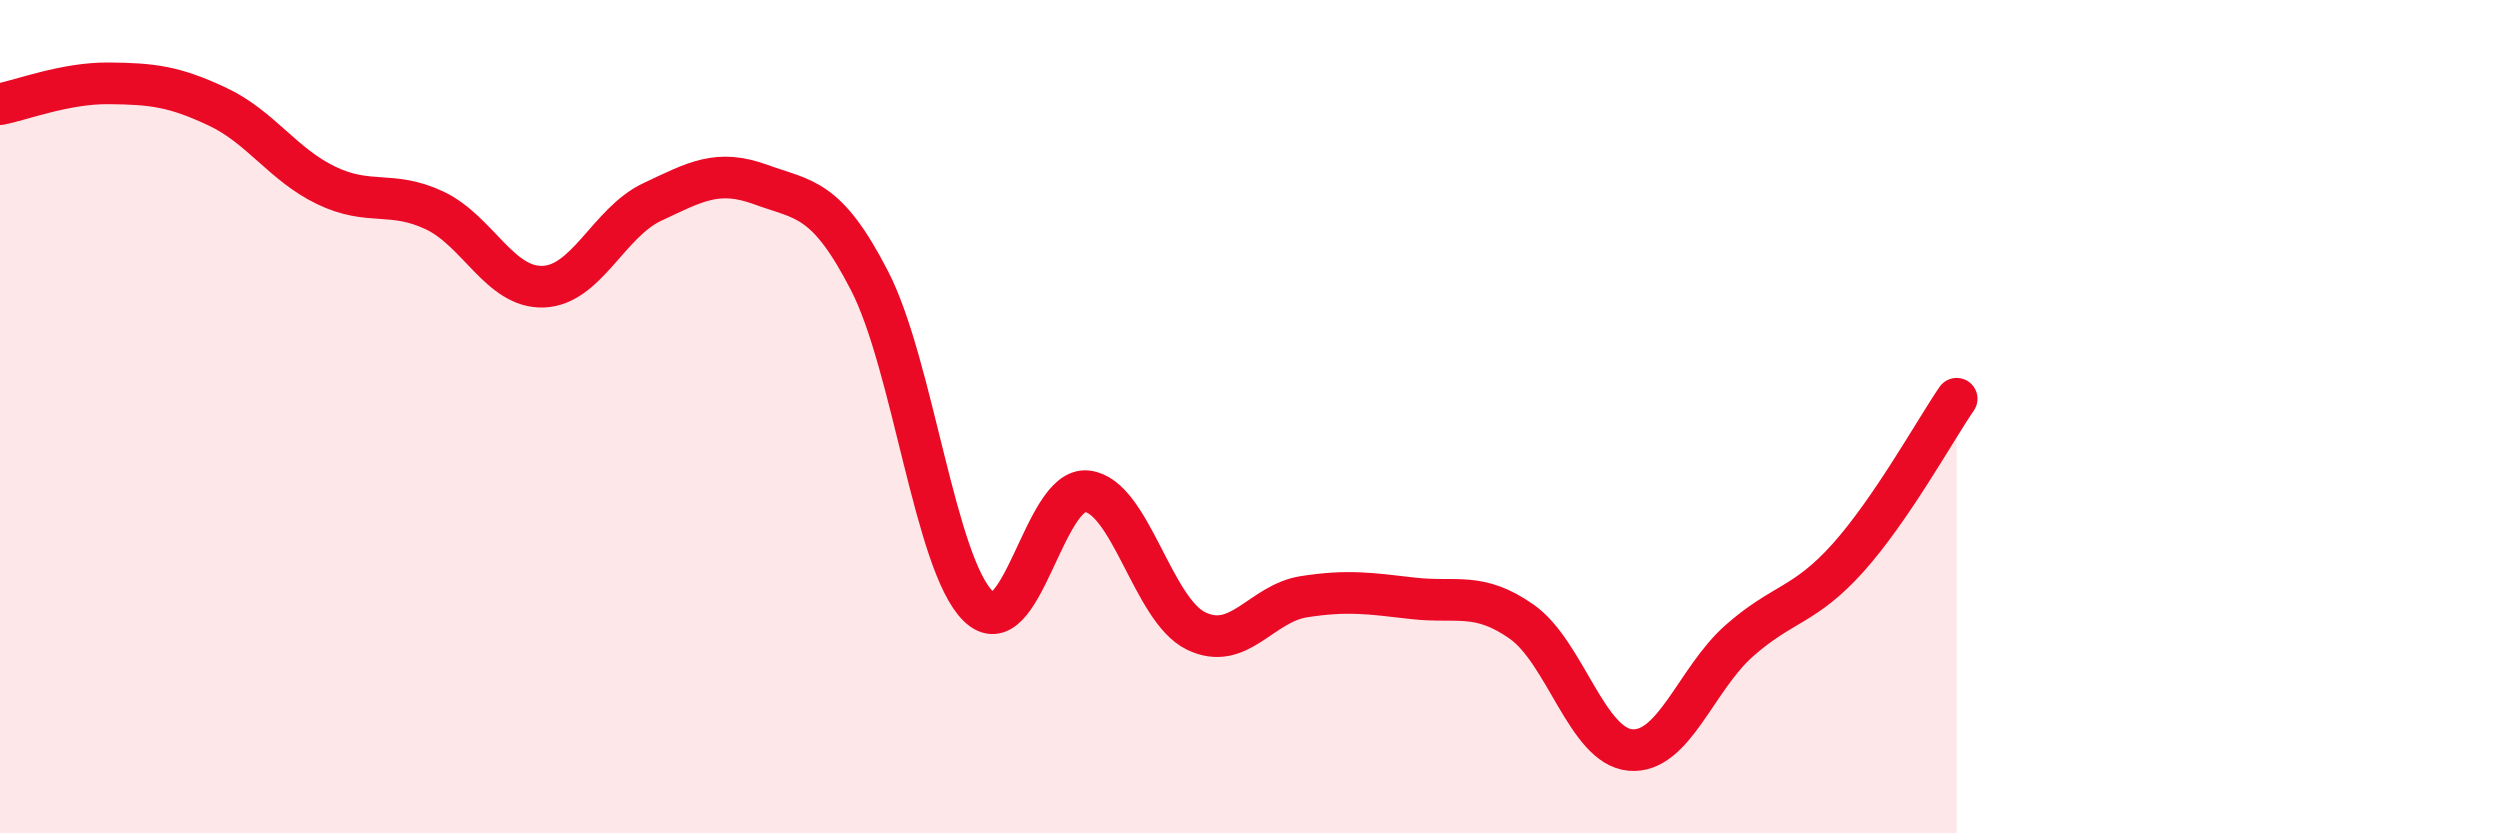
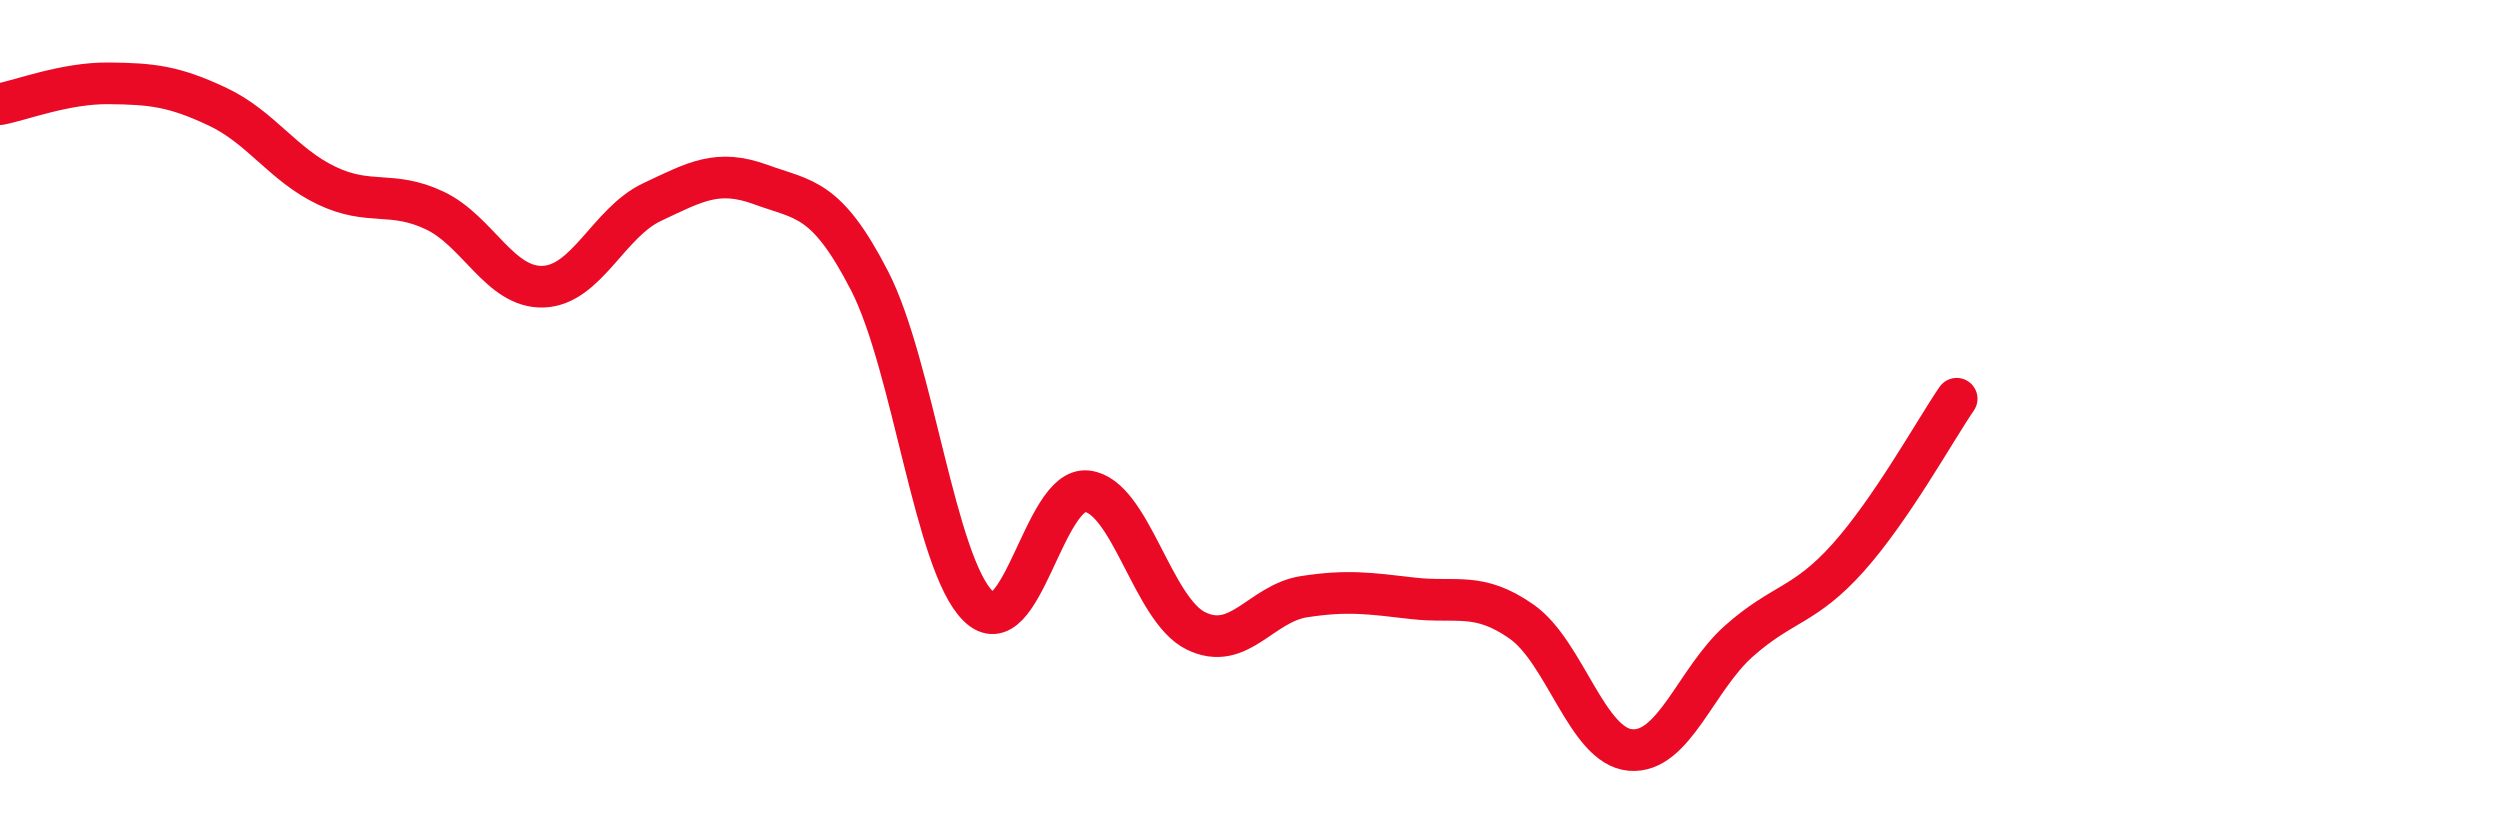
<svg xmlns="http://www.w3.org/2000/svg" width="60" height="20" viewBox="0 0 60 20">
-   <path d="M 0,2.5 C 0.52,2.4 1.57,1.99 2.61,2 C 3.65,2.01 4.18,2.07 5.22,2.56 C 6.26,3.05 6.79,3.95 7.83,4.45 C 8.87,4.95 9.39,4.56 10.43,5.05 C 11.47,5.54 12,6.92 13.04,6.88 C 14.08,6.84 14.61,5.34 15.65,4.85 C 16.69,4.36 17.22,4.05 18.26,4.43 C 19.3,4.81 19.83,4.72 20.87,6.74 C 21.91,8.76 22.44,13.54 23.48,14.55 C 24.52,15.56 25.05,11.67 26.09,11.79 C 27.13,11.91 27.66,14.63 28.7,15.14 C 29.74,15.65 30.26,14.48 31.3,14.32 C 32.34,14.16 32.87,14.24 33.91,14.36 C 34.95,14.48 35.48,14.19 36.52,14.92 C 37.56,15.65 38.09,17.91 39.13,18 C 40.17,18.09 40.7,16.3 41.74,15.38 C 42.78,14.46 43.31,14.55 44.35,13.39 C 45.39,12.23 46.44,10.33 46.96,9.57L46.96 20L0 20Z" fill="#EB0A25" opacity="0.1" stroke-linecap="round" stroke-linejoin="round" />
  <path d="M 0,2.5 C 0.52,2.4 1.57,1.99 2.61,2 C 3.65,2.01 4.18,2.07 5.22,2.56 C 6.26,3.05 6.79,3.95 7.83,4.45 C 8.87,4.95 9.39,4.56 10.43,5.05 C 11.47,5.54 12,6.92 13.04,6.88 C 14.08,6.84 14.61,5.34 15.65,4.85 C 16.69,4.36 17.22,4.05 18.26,4.43 C 19.3,4.81 19.83,4.72 20.87,6.74 C 21.91,8.76 22.44,13.54 23.48,14.55 C 24.52,15.56 25.05,11.67 26.09,11.79 C 27.13,11.91 27.66,14.63 28.7,15.14 C 29.74,15.65 30.26,14.48 31.3,14.32 C 32.34,14.16 32.87,14.24 33.91,14.36 C 34.95,14.48 35.48,14.19 36.52,14.92 C 37.56,15.65 38.09,17.91 39.13,18 C 40.17,18.09 40.7,16.3 41.74,15.38 C 42.78,14.46 43.31,14.55 44.35,13.39 C 45.39,12.23 46.44,10.33 46.96,9.57" stroke="#EB0A25" stroke-width="1" fill="none" stroke-linecap="round" stroke-linejoin="round" />
</svg>